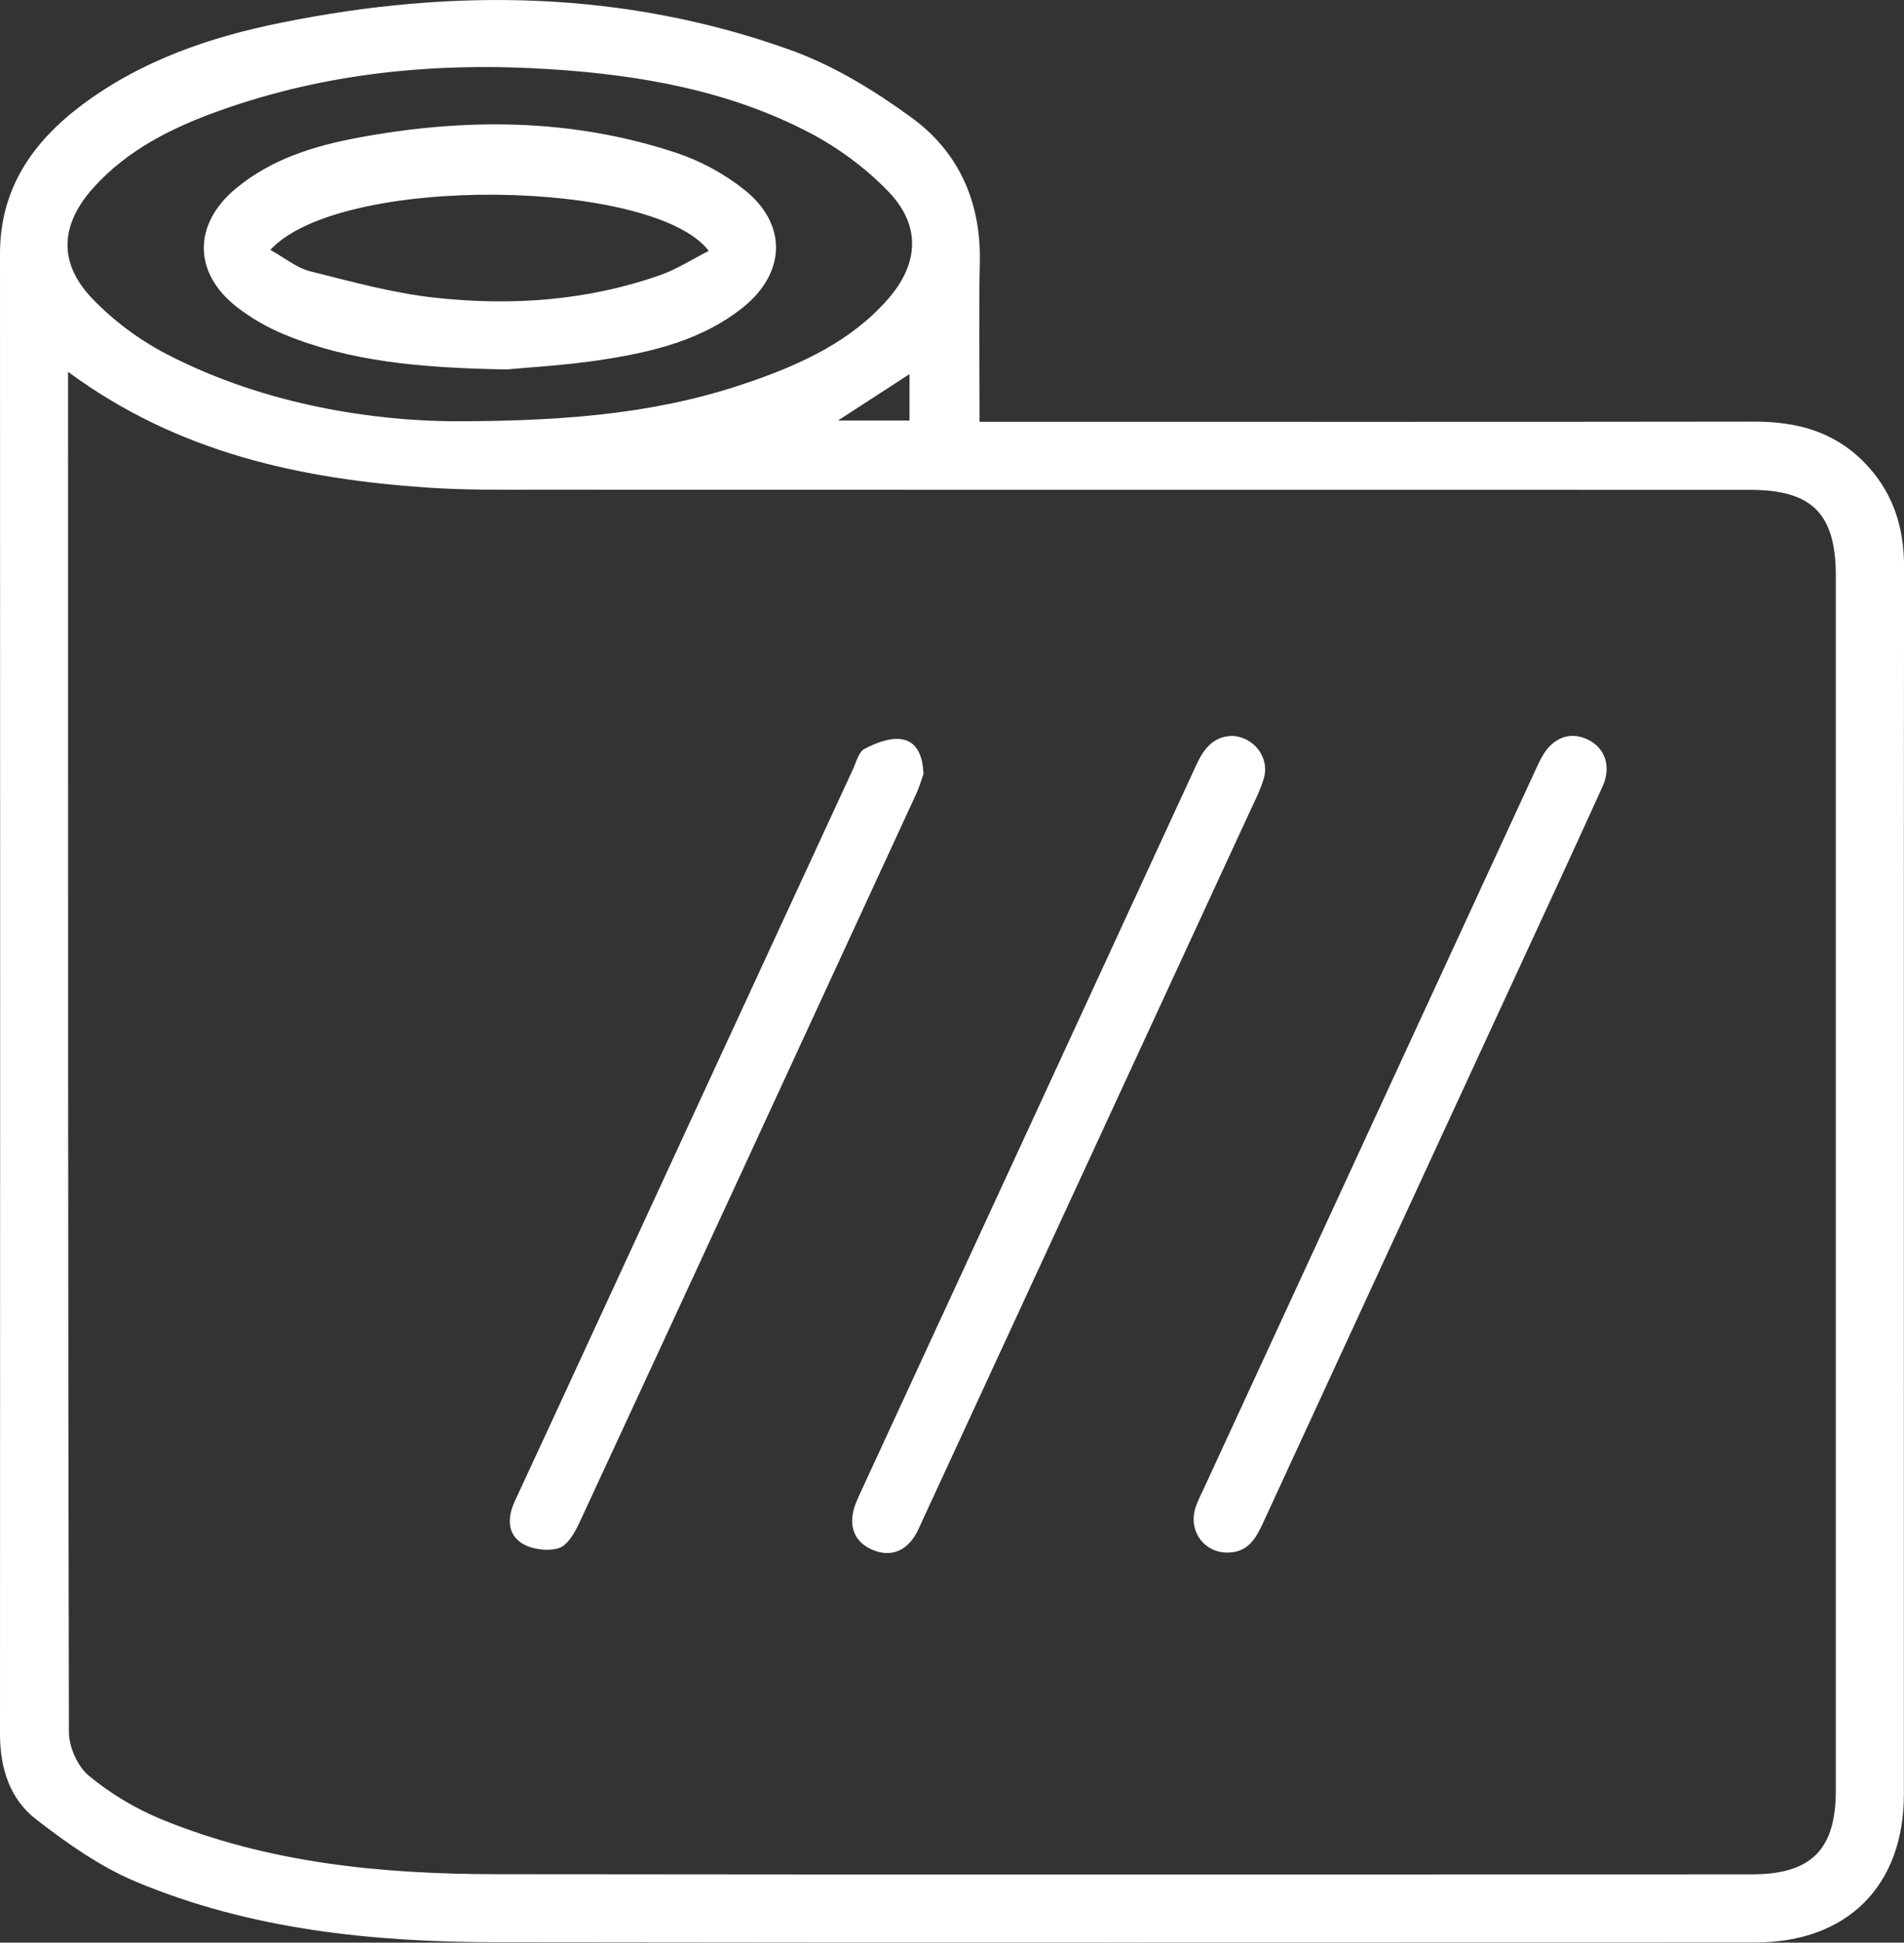
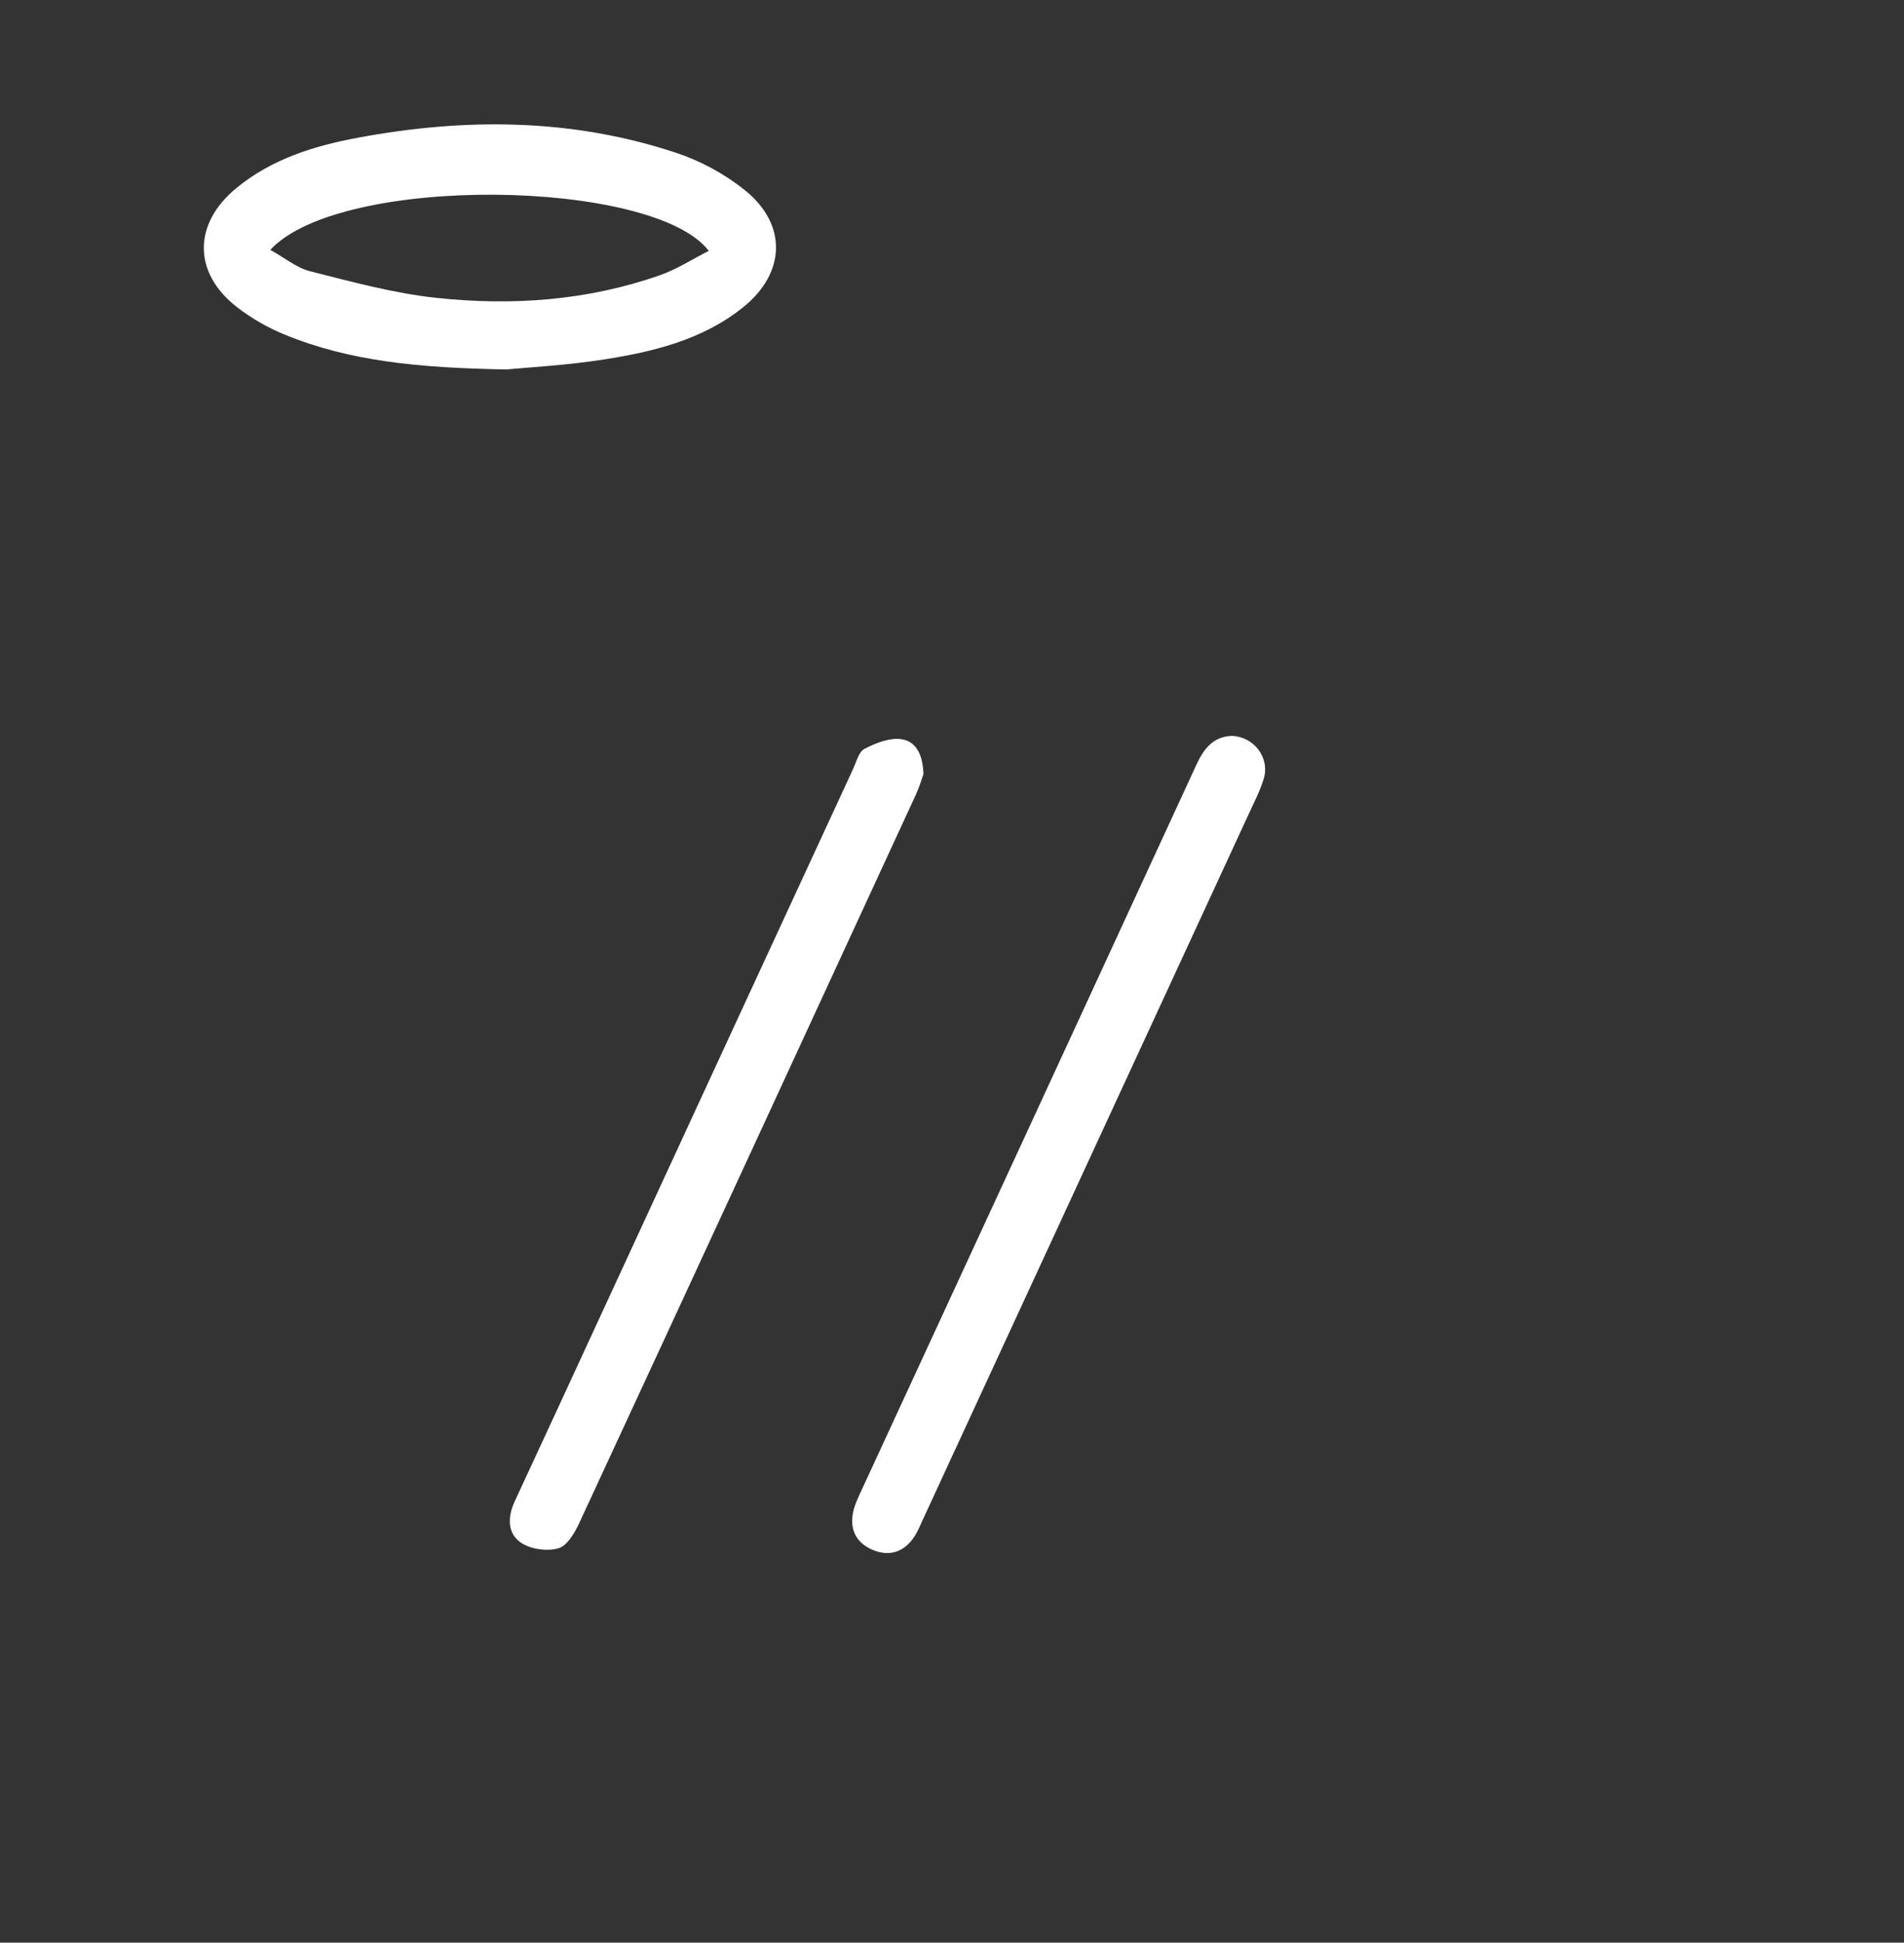
<svg xmlns="http://www.w3.org/2000/svg" width="99" height="101" viewBox="0 0 99 101" fill="none">
  <rect x="0" y="0" width="99" height="101" fill="#333333" stroke="none" />
  <g clip-path="url(#clip0_399_509)">
-     <path d="M50.937 21.93H52.562C65.448 21.93 78.334 21.939 91.223 21.921C93.373 21.918 95.302 22.415 96.865 23.972C98.388 25.488 99.006 27.34 99.003 29.471C98.988 43.701 98.994 57.928 98.994 72.158C98.994 79.2 98.994 86.241 98.994 93.282C98.994 98.051 96.049 100.991 91.27 100.991C69.436 100.991 47.604 101.012 25.769 100.979C19.37 100.97 13.03 100.329 7.064 97.832C5.203 97.052 3.481 95.832 1.87 94.585C0.509 93.53 0 91.926 0 90.159C0.012 64.502 0.009 38.843 0 13.187C0 9.824 1.684 7.393 4.249 5.466C7.347 3.141 10.931 1.92 14.67 1.17C23.599 -0.63 32.468 -0.499 41.108 2.603C43.349 3.407 45.48 4.716 47.415 6.128C49.862 7.916 51.011 10.516 50.946 13.621C50.89 16.34 50.934 19.058 50.934 21.93H50.937ZM3.539 19.333C3.539 19.735 3.539 19.945 3.539 20.154C3.539 43.456 3.531 66.757 3.584 90.055C3.584 90.829 4.037 91.843 4.623 92.328C5.739 93.249 7.038 94.029 8.378 94.582C13.955 96.872 19.847 97.436 25.798 97.442C47.559 97.469 69.324 97.454 91.085 97.451C94.171 97.451 95.455 96.169 95.455 93.093C95.455 72.04 95.455 50.99 95.455 29.938C95.455 26.705 94.218 25.467 90.985 25.467C69.96 25.467 48.935 25.467 27.907 25.461C26.028 25.461 24.146 25.482 22.276 25.355C15.621 24.903 9.237 23.541 3.537 19.33L3.539 19.333ZM23.448 21.901C30.127 21.918 34.712 21.357 39.132 19.806C41.753 18.887 44.253 17.72 46.143 15.583C47.786 13.728 47.901 11.724 46.184 9.949C45.006 8.731 43.566 7.667 42.062 6.884C37.886 4.71 33.328 3.906 28.669 3.602C22.771 3.218 16.985 3.758 11.393 5.762C8.958 6.633 6.646 7.777 4.868 9.748C3.121 11.683 3.012 13.675 4.82 15.548C5.922 16.691 7.27 17.69 8.681 18.42C13.931 21.141 19.638 21.865 23.451 21.901H23.448ZM47.291 21.865V19.451C46.04 20.264 44.898 21.005 43.569 21.865H47.291Z" fill="white" />
-     <path d="M64.02 38.259C65.195 38.285 66.043 39.393 65.707 40.493C65.516 41.122 65.207 41.719 64.93 42.319C59.285 54.548 53.634 66.775 47.986 79.002C47.848 79.303 47.724 79.614 47.545 79.889C47.003 80.719 46.208 80.949 45.336 80.565C44.45 80.172 44.138 79.41 44.397 78.459C44.464 78.213 44.571 77.974 44.676 77.74C50.525 65.076 56.376 52.418 62.212 39.751C62.595 38.921 63.084 38.306 64.023 38.262L64.02 38.259Z" fill="white" />
-     <path d="M63.858 80.721C62.651 80.748 61.809 79.666 62.135 78.472C62.241 78.085 62.442 77.725 62.609 77.356C68.346 64.925 74.085 52.497 79.824 40.066C79.933 39.833 80.039 39.596 80.163 39.372C80.719 38.355 81.629 38.004 82.551 38.447C83.455 38.881 83.799 39.845 83.325 40.894C81.791 44.28 80.225 47.651 78.667 51.026C74.332 60.416 69.992 69.8 65.666 79.193C65.292 80.003 64.877 80.706 63.855 80.721H63.858Z" fill="white" />
+     <path d="M64.02 38.259C65.195 38.285 66.043 39.393 65.707 40.493C65.516 41.122 65.207 41.719 64.93 42.319C59.285 54.548 53.634 66.775 47.986 79.002C47.848 79.303 47.724 79.614 47.545 79.889C47.003 80.719 46.208 80.949 45.336 80.565C44.45 80.172 44.138 79.41 44.397 78.459C44.464 78.213 44.571 77.974 44.676 77.74C50.525 65.076 56.376 52.418 62.212 39.751C62.595 38.921 63.084 38.306 64.023 38.262L64.02 38.259" fill="white" />
    <path d="M48.016 40.249C47.925 40.498 47.804 40.923 47.621 41.316C41.794 53.948 35.964 66.579 30.112 79.199C29.877 79.707 29.491 80.363 29.041 80.496C28.466 80.665 27.636 80.555 27.129 80.233C26.361 79.74 26.387 78.871 26.767 78.05C28.301 74.743 29.83 71.437 31.355 68.128C35.69 58.74 40.024 49.35 44.365 39.963C44.532 39.596 44.656 39.082 44.954 38.932C45.522 38.636 46.223 38.358 46.826 38.426C47.636 38.518 47.987 39.242 48.016 40.252V40.249Z" fill="white" />
    <path d="M26.331 19.209C21.805 19.127 18.186 18.793 14.768 17.383C13.896 17.023 13.045 16.532 12.303 15.953C10.03 14.177 10.036 11.639 12.279 9.787C14.123 8.265 16.337 7.582 18.625 7.157C24.199 6.12 29.75 6.146 35.177 7.952C36.44 8.371 37.689 9.051 38.725 9.884C40.946 11.663 40.863 14.192 38.634 15.98C36.526 17.67 33.973 18.288 31.387 18.692C29.432 18.997 27.444 19.1 26.331 19.209ZM14.055 12.992C14.806 13.406 15.427 13.929 16.137 14.107C18.298 14.65 20.474 15.25 22.683 15.486C26.623 15.909 30.545 15.634 34.323 14.305C35.192 14 35.987 13.483 36.853 13.043C33.984 9.287 17.715 9.033 14.055 12.99V12.992Z" fill="white" />
  </g>
  <defs>
    <clipPath id="clip0_399_509">
      <rect width="99" height="101" fill="white" />
    </clipPath>
  </defs>
</svg>